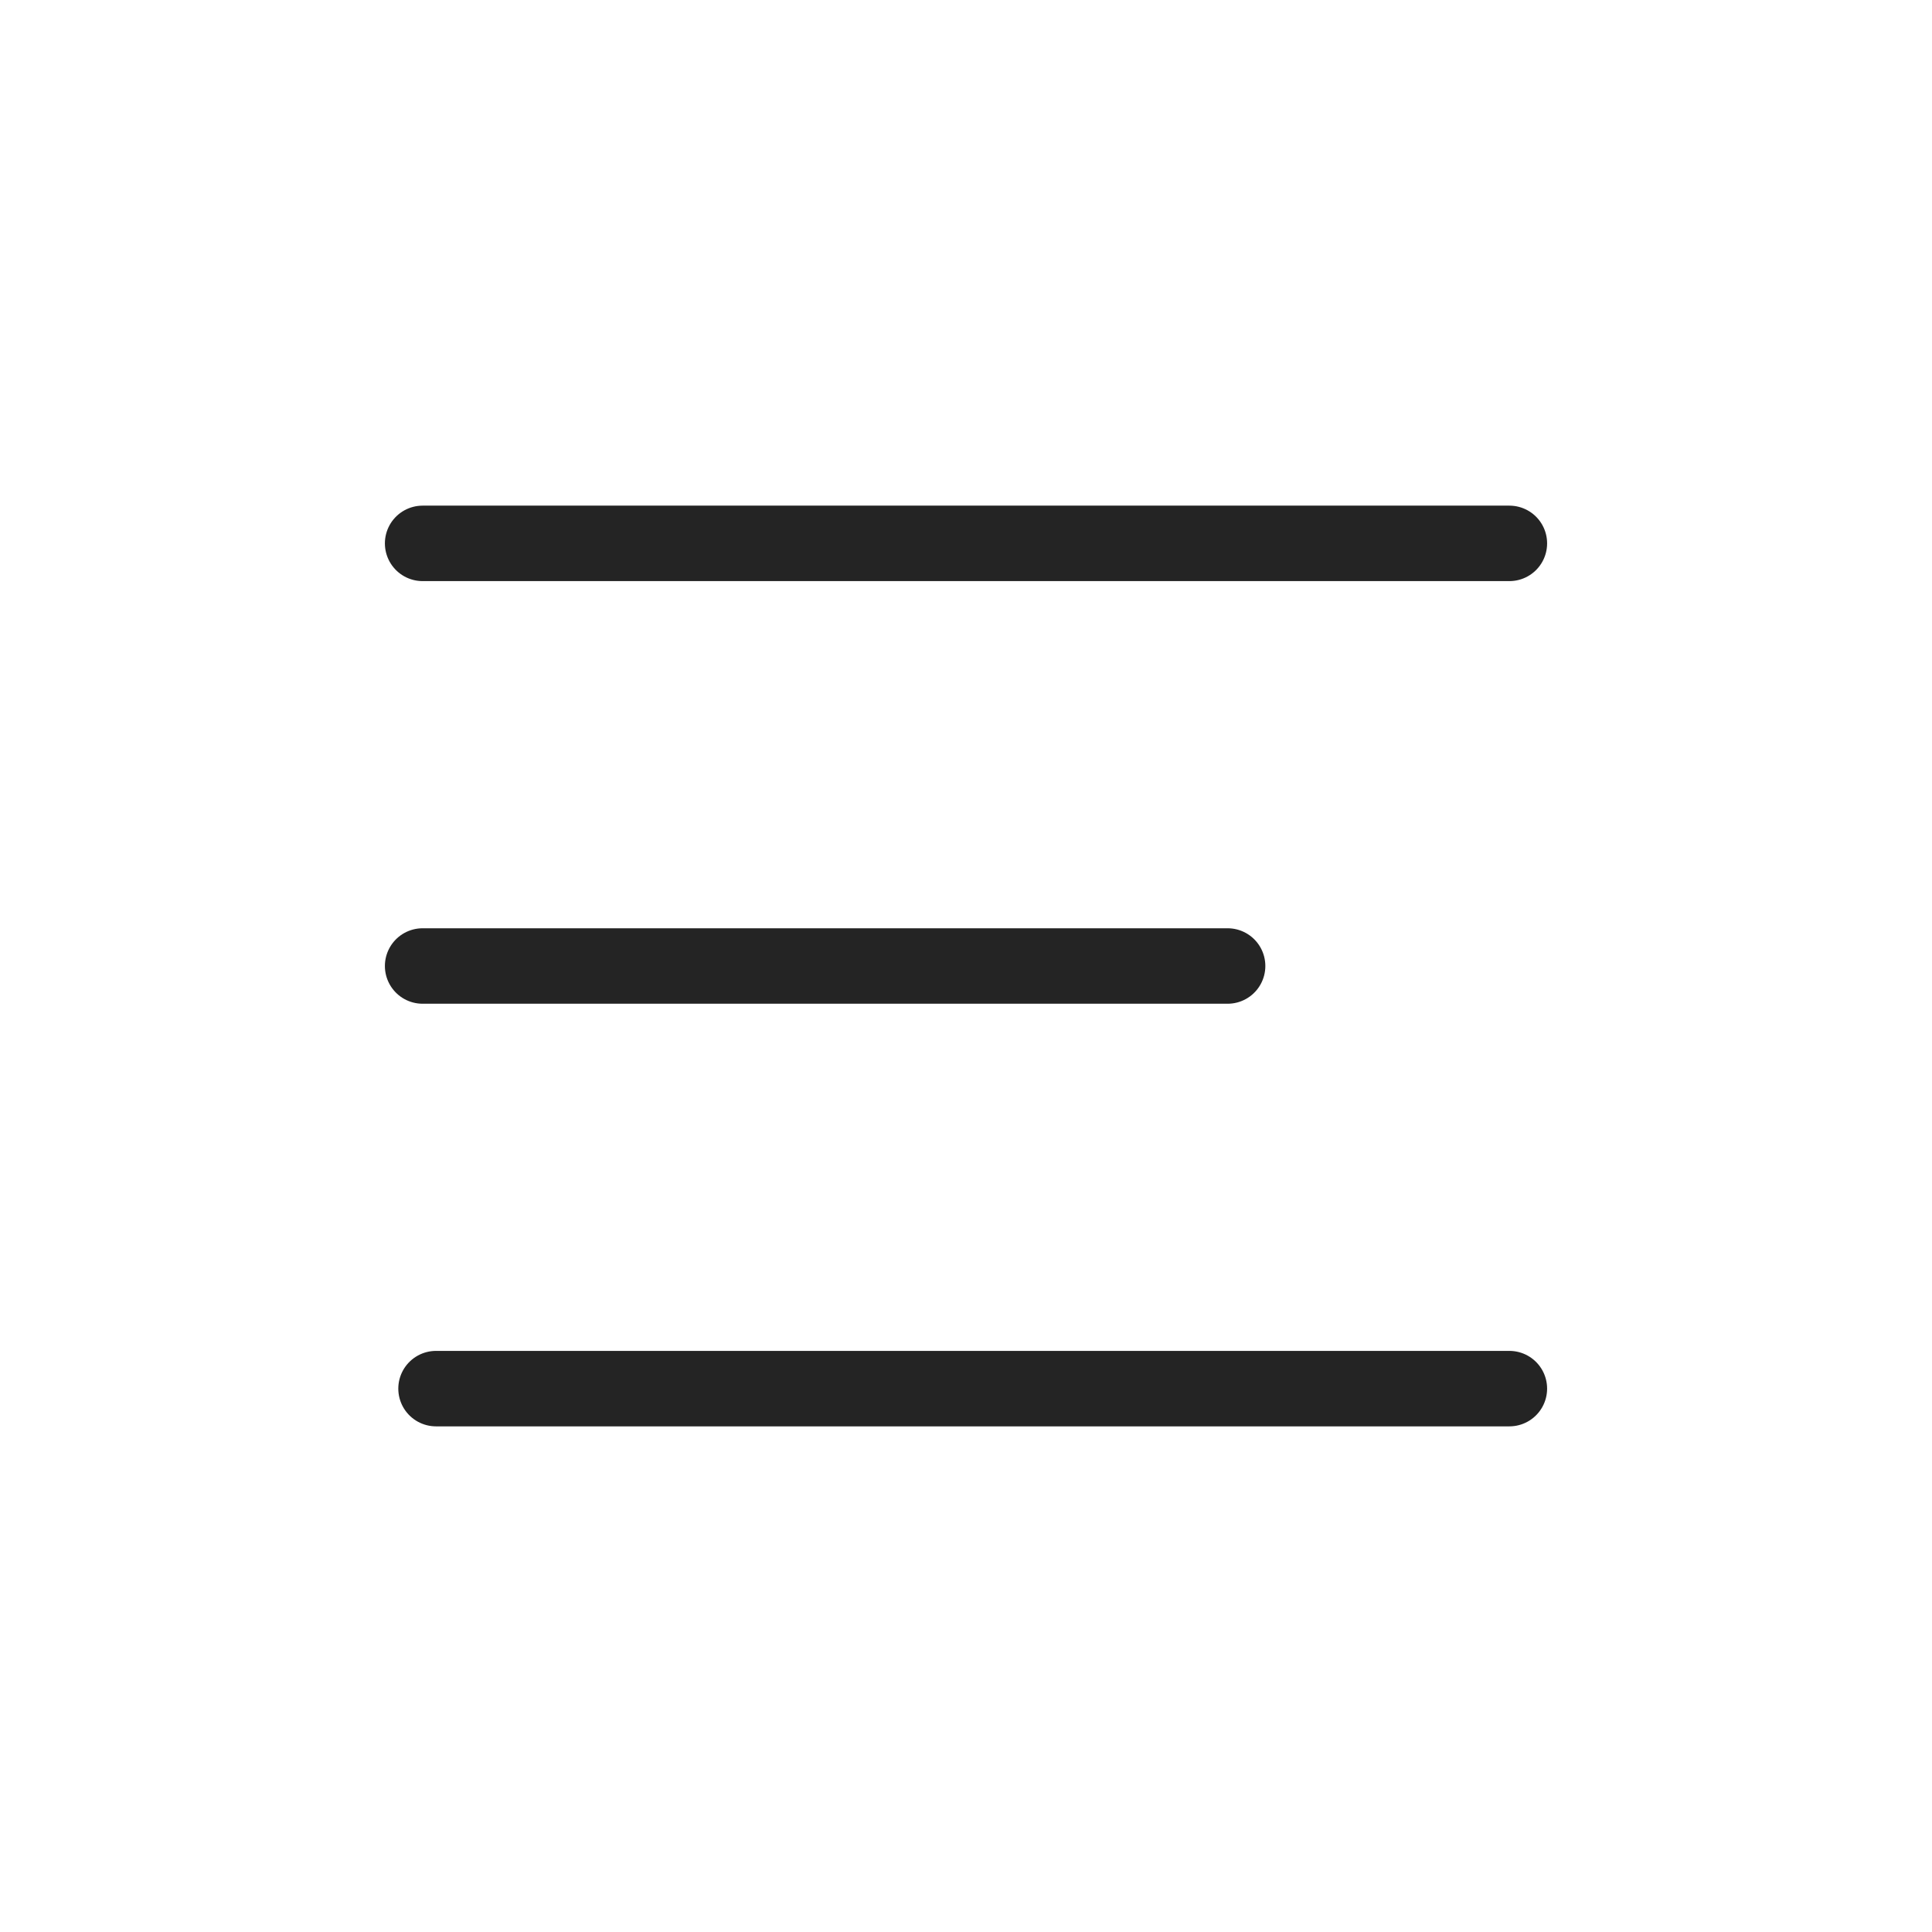
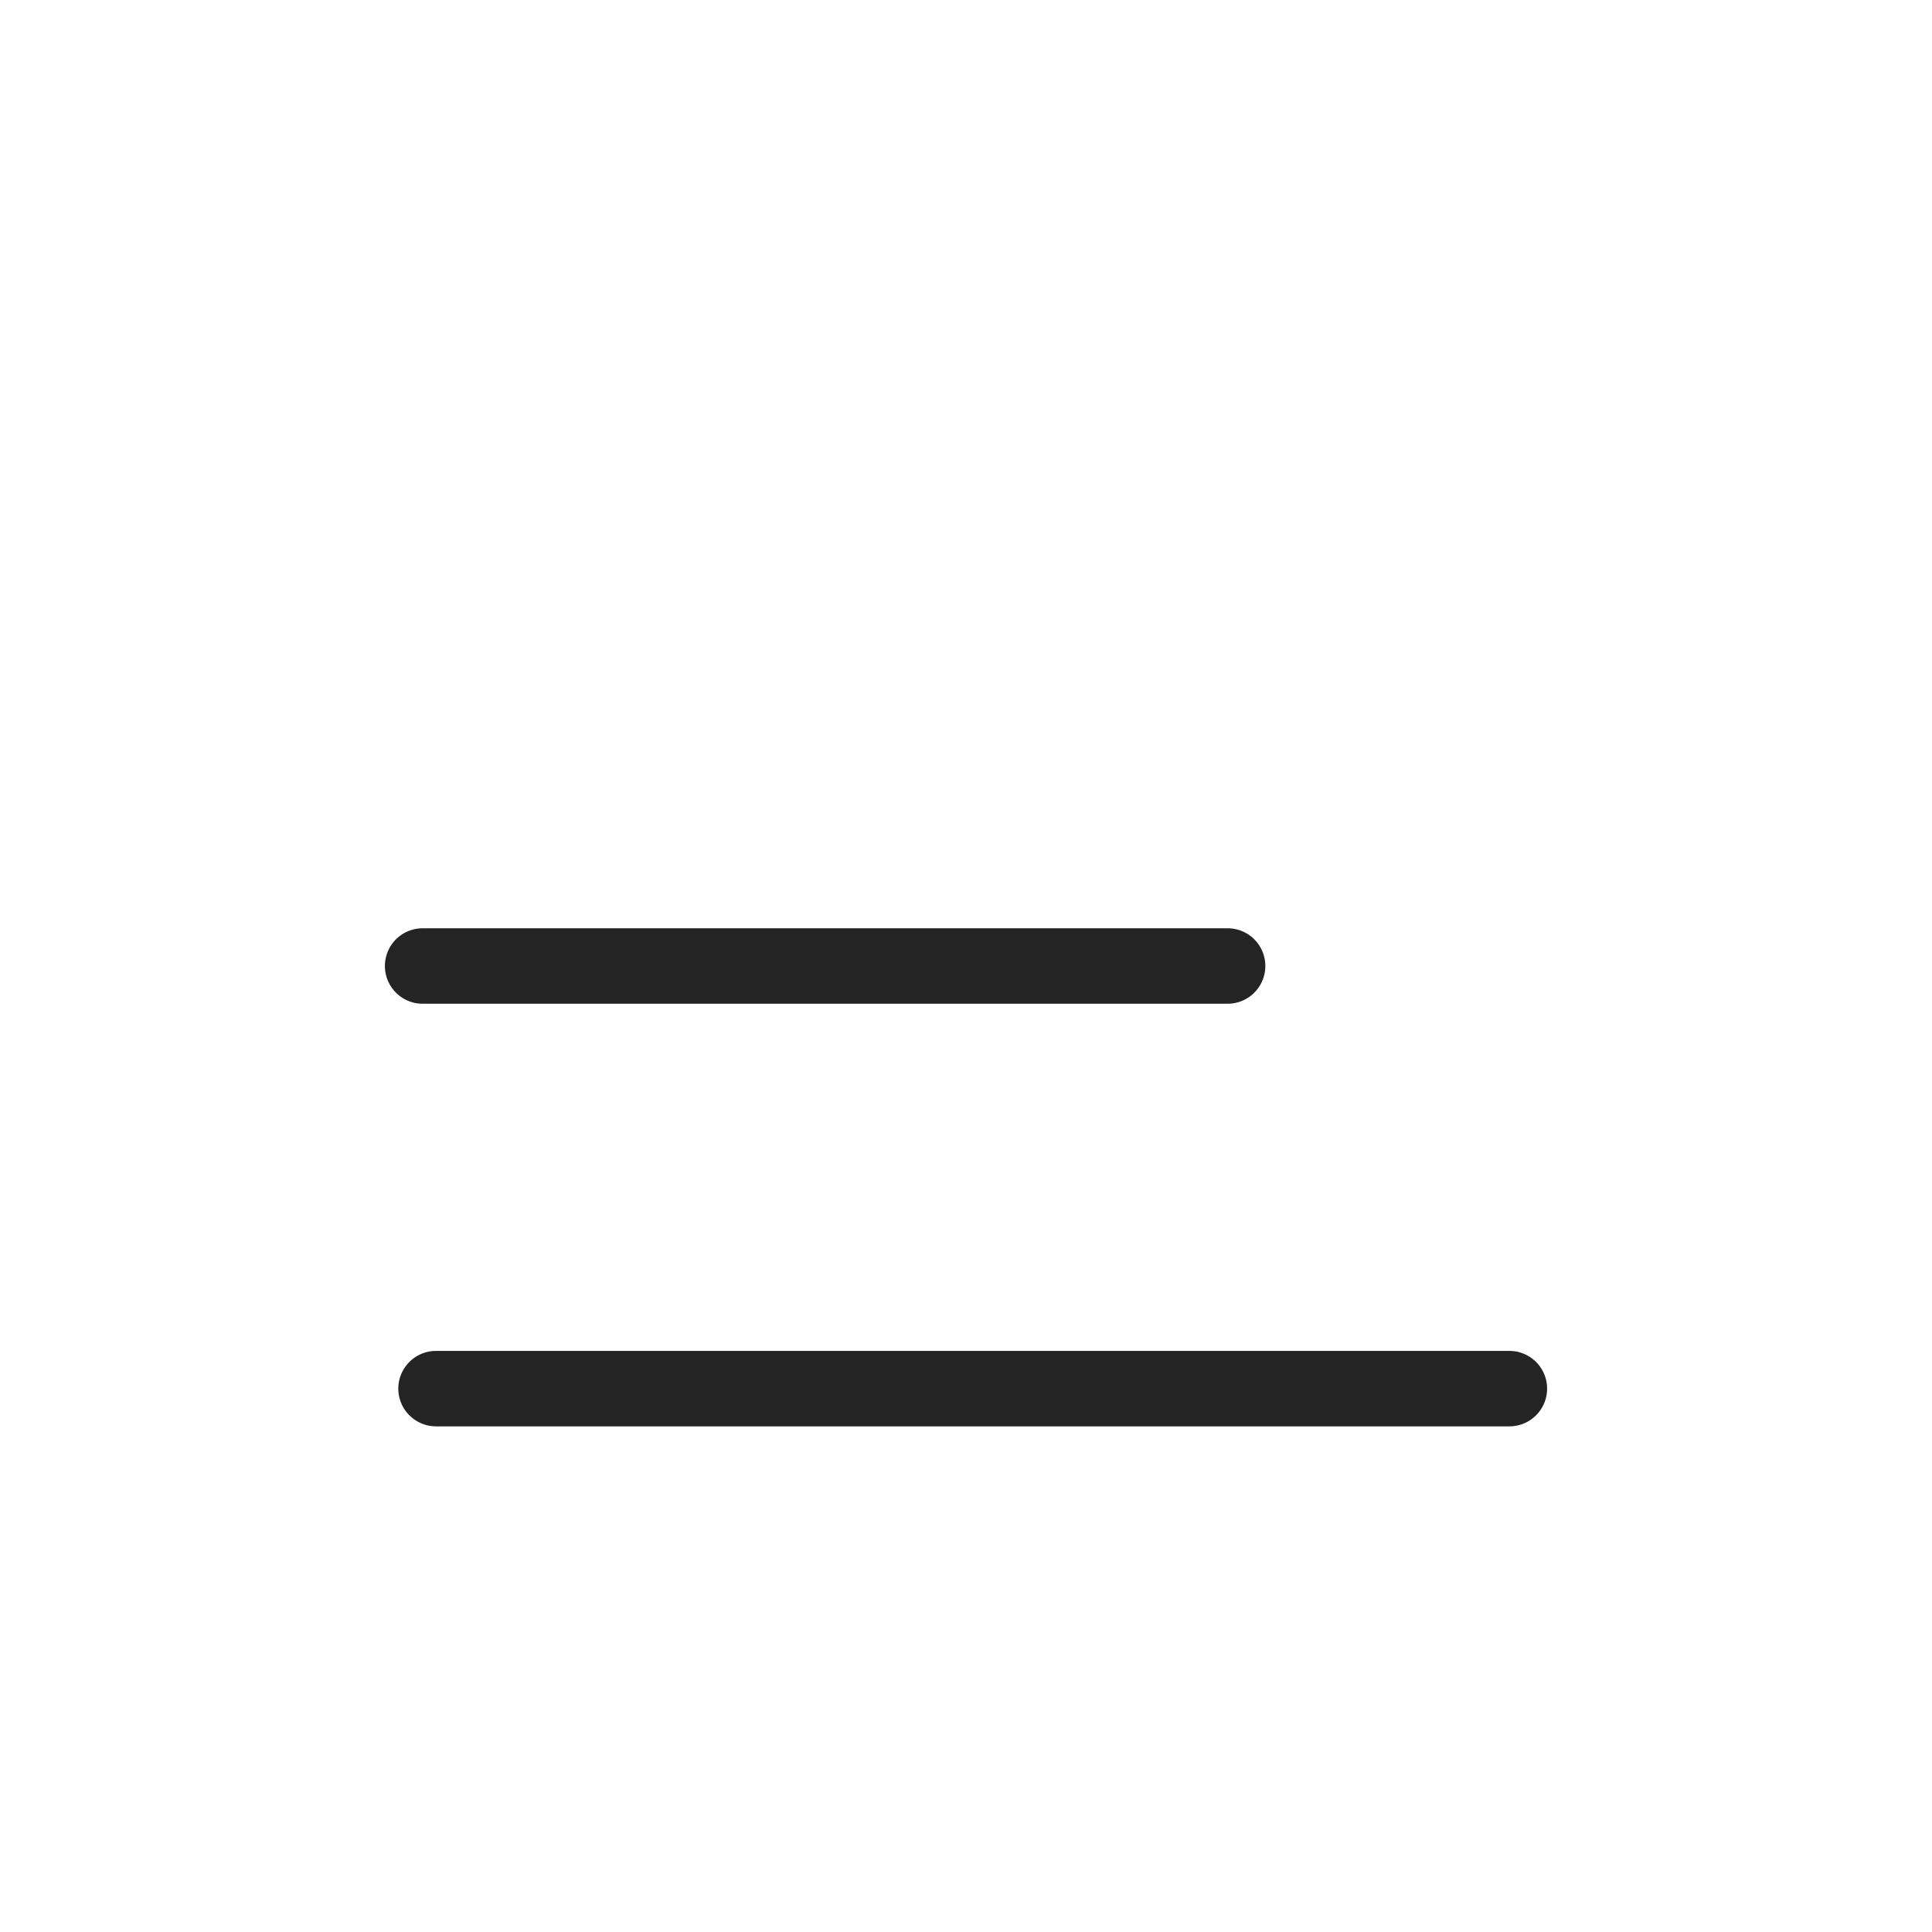
<svg xmlns="http://www.w3.org/2000/svg" width="32" height="32" viewBox="0 0 32 32" fill="none">
-   <path d="M7 9H25M7.222 23H25M7 16H20.333" stroke="#242424" stroke-width="1.25" stroke-linecap="round" stroke-linejoin="round" />
+   <path d="M7 9M7.222 23H25M7 16H20.333" stroke="#242424" stroke-width="1.25" stroke-linecap="round" stroke-linejoin="round" />
</svg>